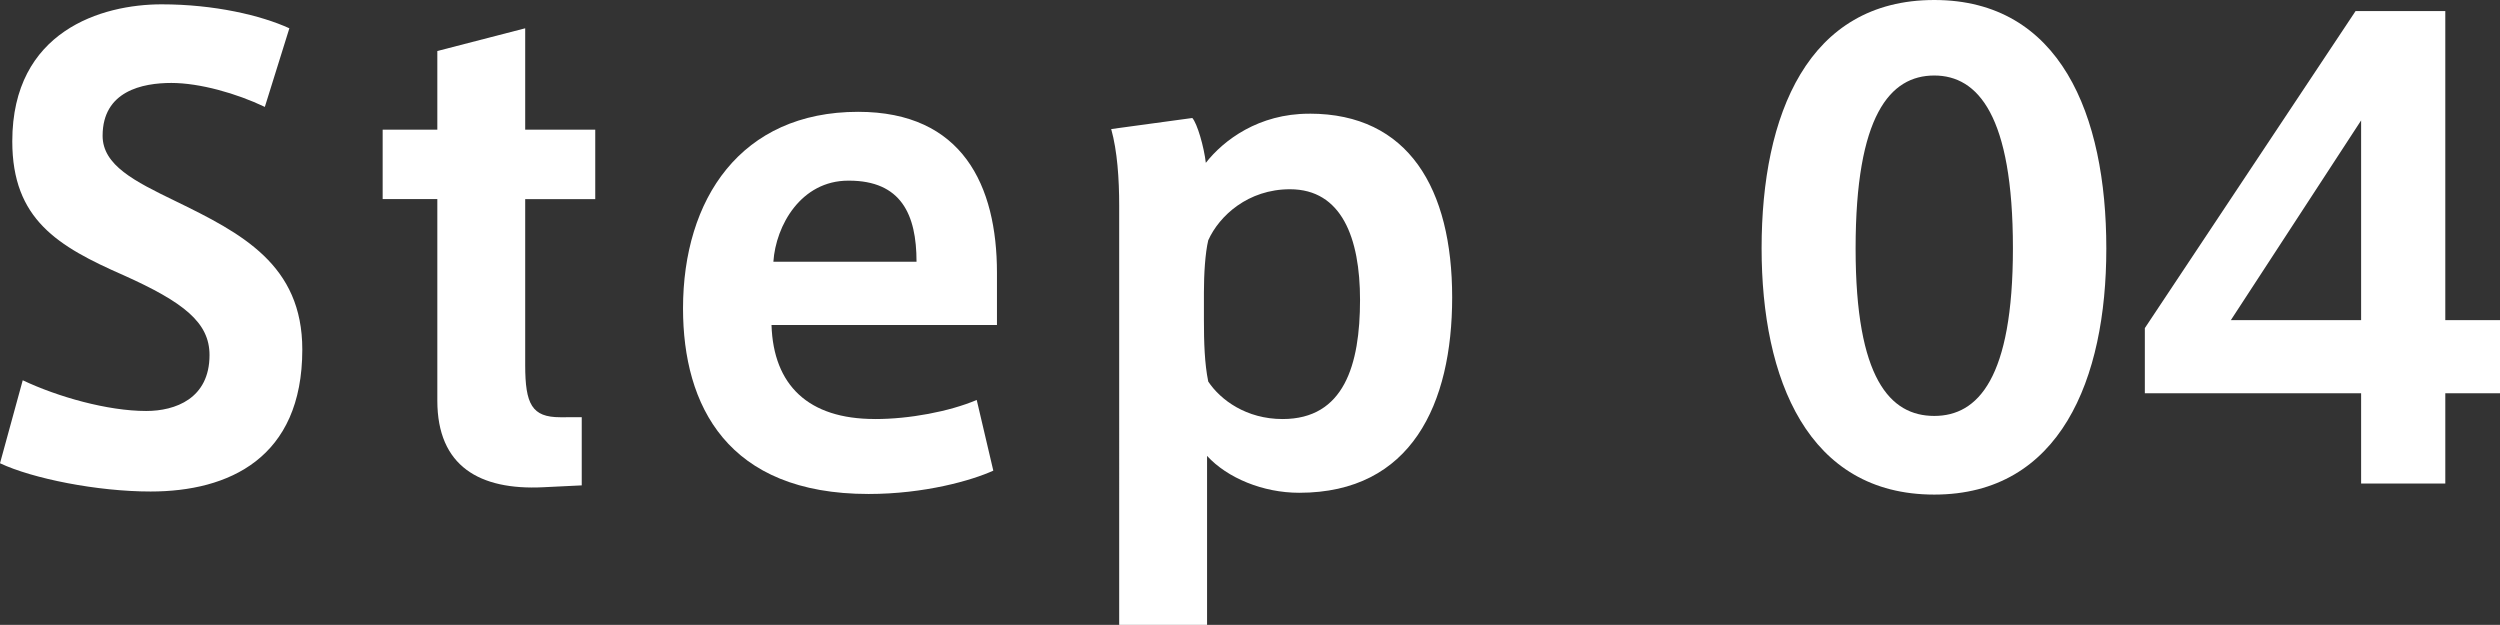
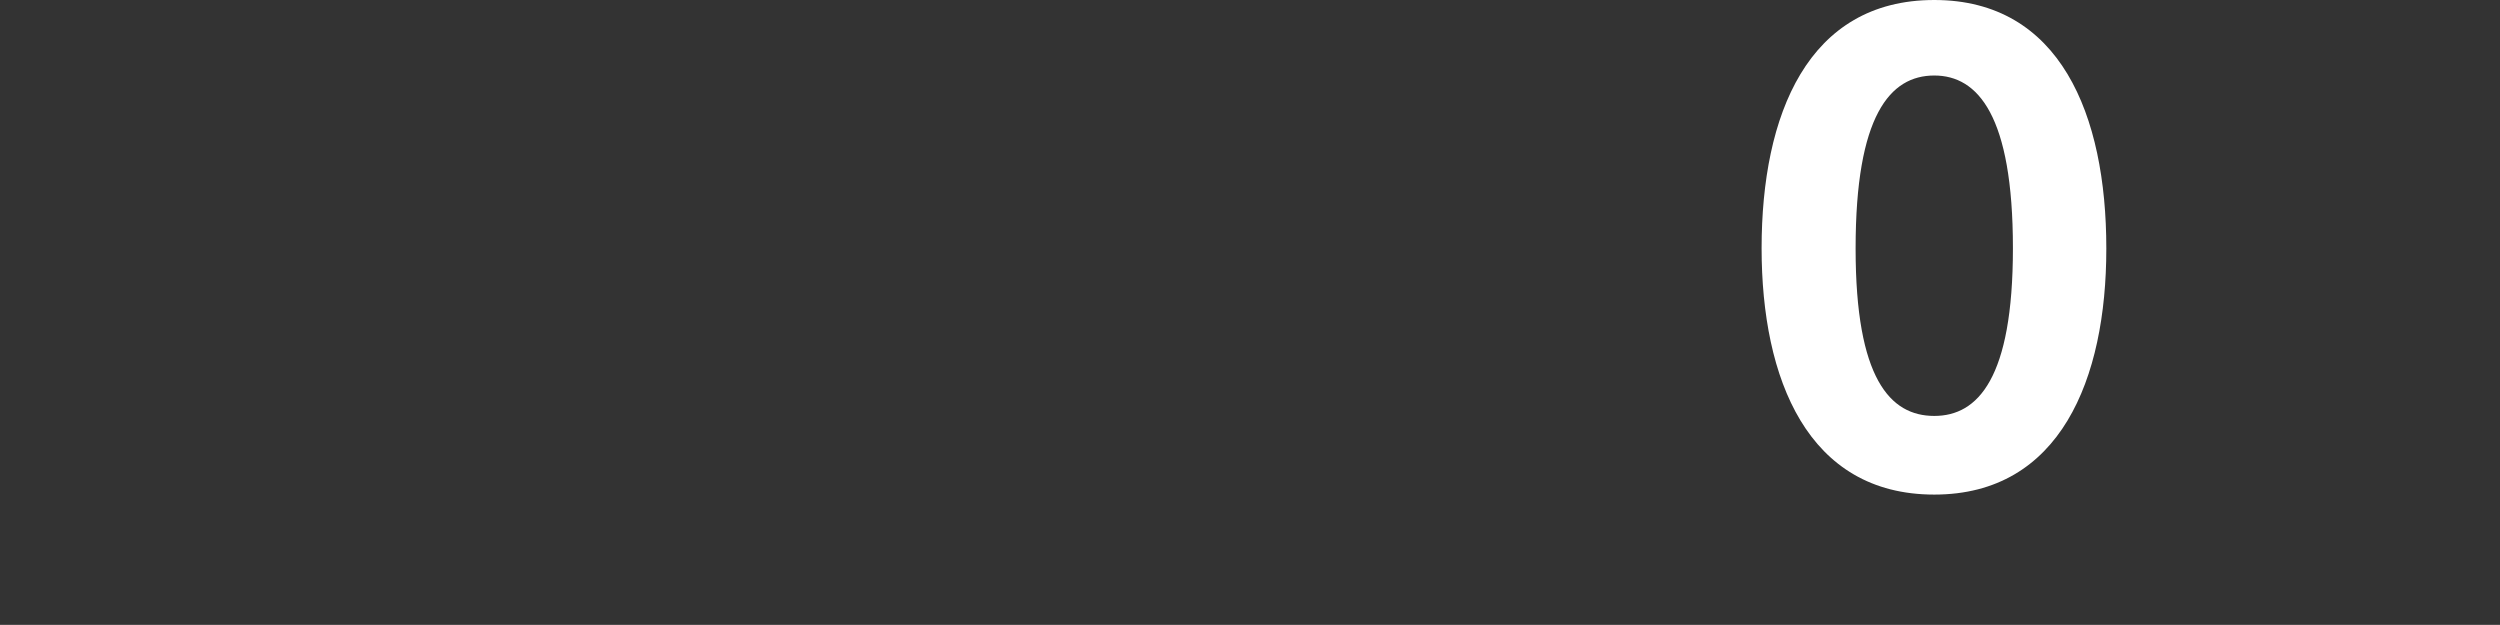
<svg xmlns="http://www.w3.org/2000/svg" version="1.1" id="レイヤー_1" x="0px" y="0px" width="73.263px" height="18.312px" viewBox="0 0 73.263 18.312" enable-background="new 0 0 73.263 18.312" xml:space="preserve">
  <rect x="0" y="0" width="73.263" height="18.312" fill="#333333" stroke="none" />
  <g>
    <g>
-       <path fill="#FFFFFF" d="M7.761,3.133C6.933,2.737,5.852,2.431,5.023,2.431c-0.846,0-2.016,0.234-2.016,1.548    c0,0.864,0.936,1.333,2.124,1.909c1.963,0.954,3.728,1.872,3.728,4.356c0,3.188-2.161,4.16-4.447,4.16    c-1.566,0-3.457-0.379-4.412-0.828l0.666-2.432c1.027,0.486,2.485,0.9,3.619,0.9c0.847,0,1.855-0.359,1.855-1.639    c0-0.954-0.756-1.548-2.521-2.34C1.693,7.22,0.36,6.428,0.36,4.142c0-3.241,2.629-4.015,4.376-4.015    c1.548,0,2.916,0.324,3.744,0.702L7.761,3.133z" />
-       <path fill="#FFFFFF" d="M17.048,12.226v1.998l-1.134,0.055c-1.855,0.09-3.098-0.612-3.098-2.539V5.834h-1.602V3.799h1.602V1.495    l2.575-0.666v2.971h2.053v2.035h-2.053v4.862c0,1.152,0.198,1.53,1.026,1.53H17.048z" />
-       <path fill="#FFFFFF" d="M25.652,12.28c0.99,0,2.16-0.216,2.971-0.559l0.486,2.071c-0.631,0.288-2.017,0.684-3.655,0.684    c-4.142,0-5.438-2.593-5.438-5.437c0-3.205,1.692-5.762,5.132-5.762c3.061,0,4.068,2.161,4.068,4.717v1.53h-6.607    c0.055,1.765,1.08,2.755,3.025,2.755H25.652z M24.86,5.294c-1.387,0-2.125,1.314-2.196,2.376h4.195    c0-1.386-0.451-2.376-1.981-2.376H24.86z" />
-       <path fill="#FFFFFF" d="M38.379,3.331c2.898,0,4.177,2.197,4.177,5.384c0,3.115-1.188,5.726-4.483,5.726    c-1.062,0-2.106-0.433-2.7-1.081v4.952h-2.575V6.032c0-0.792-0.054-1.602-0.234-2.25l2.377-0.324    c0.145,0.162,0.342,0.846,0.396,1.314c0.521-0.666,1.549-1.44,3.024-1.44H38.379z M35.281,9.381c0,0.649,0.019,1.278,0.127,1.801    c0.359,0.539,1.116,1.098,2.179,1.098c1.8,0,2.269-1.584,2.269-3.493c0-1.818-0.54-3.241-2.053-3.241    c-1.225,0-2.07,0.774-2.395,1.495c-0.09,0.378-0.127,0.99-0.127,1.53V9.381z" />
      <path fill="#FFFFFF" d="M61.726,7.292c0,3.817-1.351,7.202-5.042,7.202c-3.709,0-5.06-3.385-5.06-7.22    c0-3.907,1.351-7.274,5.06-7.274c3.691,0,5.042,3.367,5.042,7.274V7.292z M54.379,7.292c0,3.799,1.009,4.897,2.305,4.897    c1.278,0,2.305-1.099,2.305-4.916c0-3.889-1.026-5.06-2.305-5.06c-1.296,0-2.305,1.17-2.305,5.06V7.292z" />
-       <path fill="#FFFFFF" d="M71.66,9.381h1.603v2.143H71.66v2.646h-2.467v-2.646h-6.338V9.615l6.176-9.291h2.629V9.381z M69.193,9.381    V3.529l-3.817,5.852H69.193z" />
    </g>
  </g>
</svg>